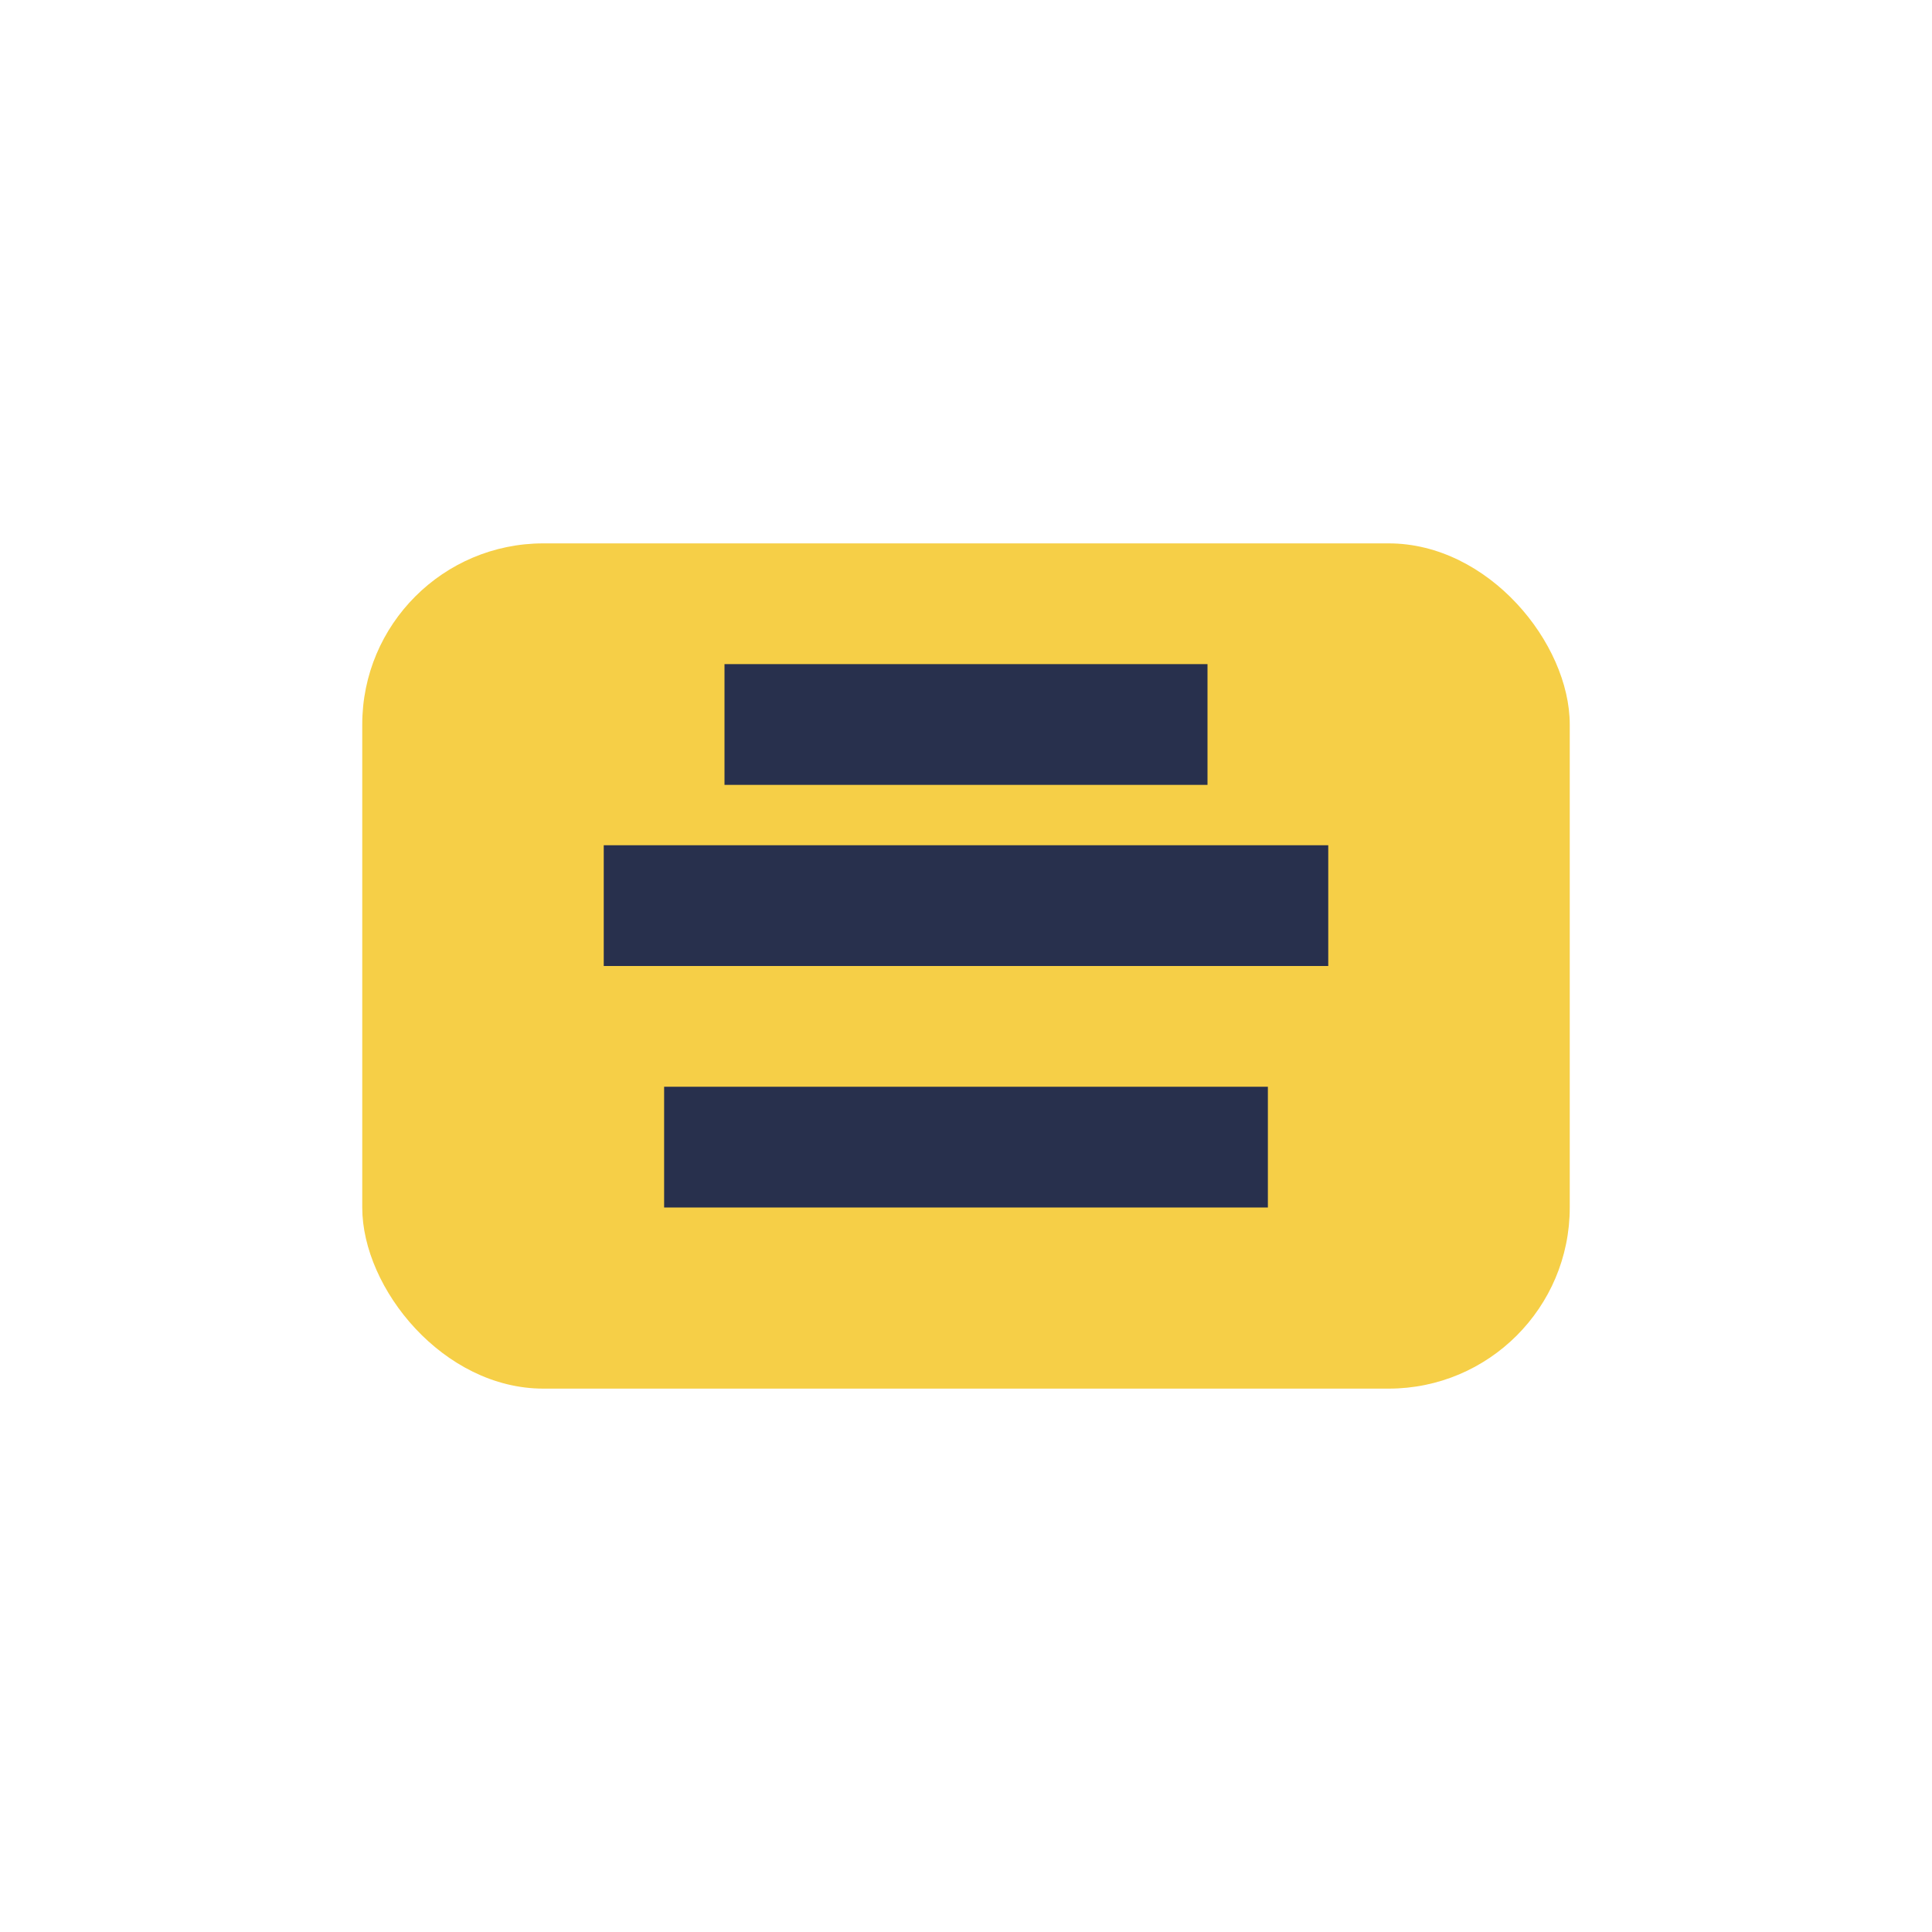
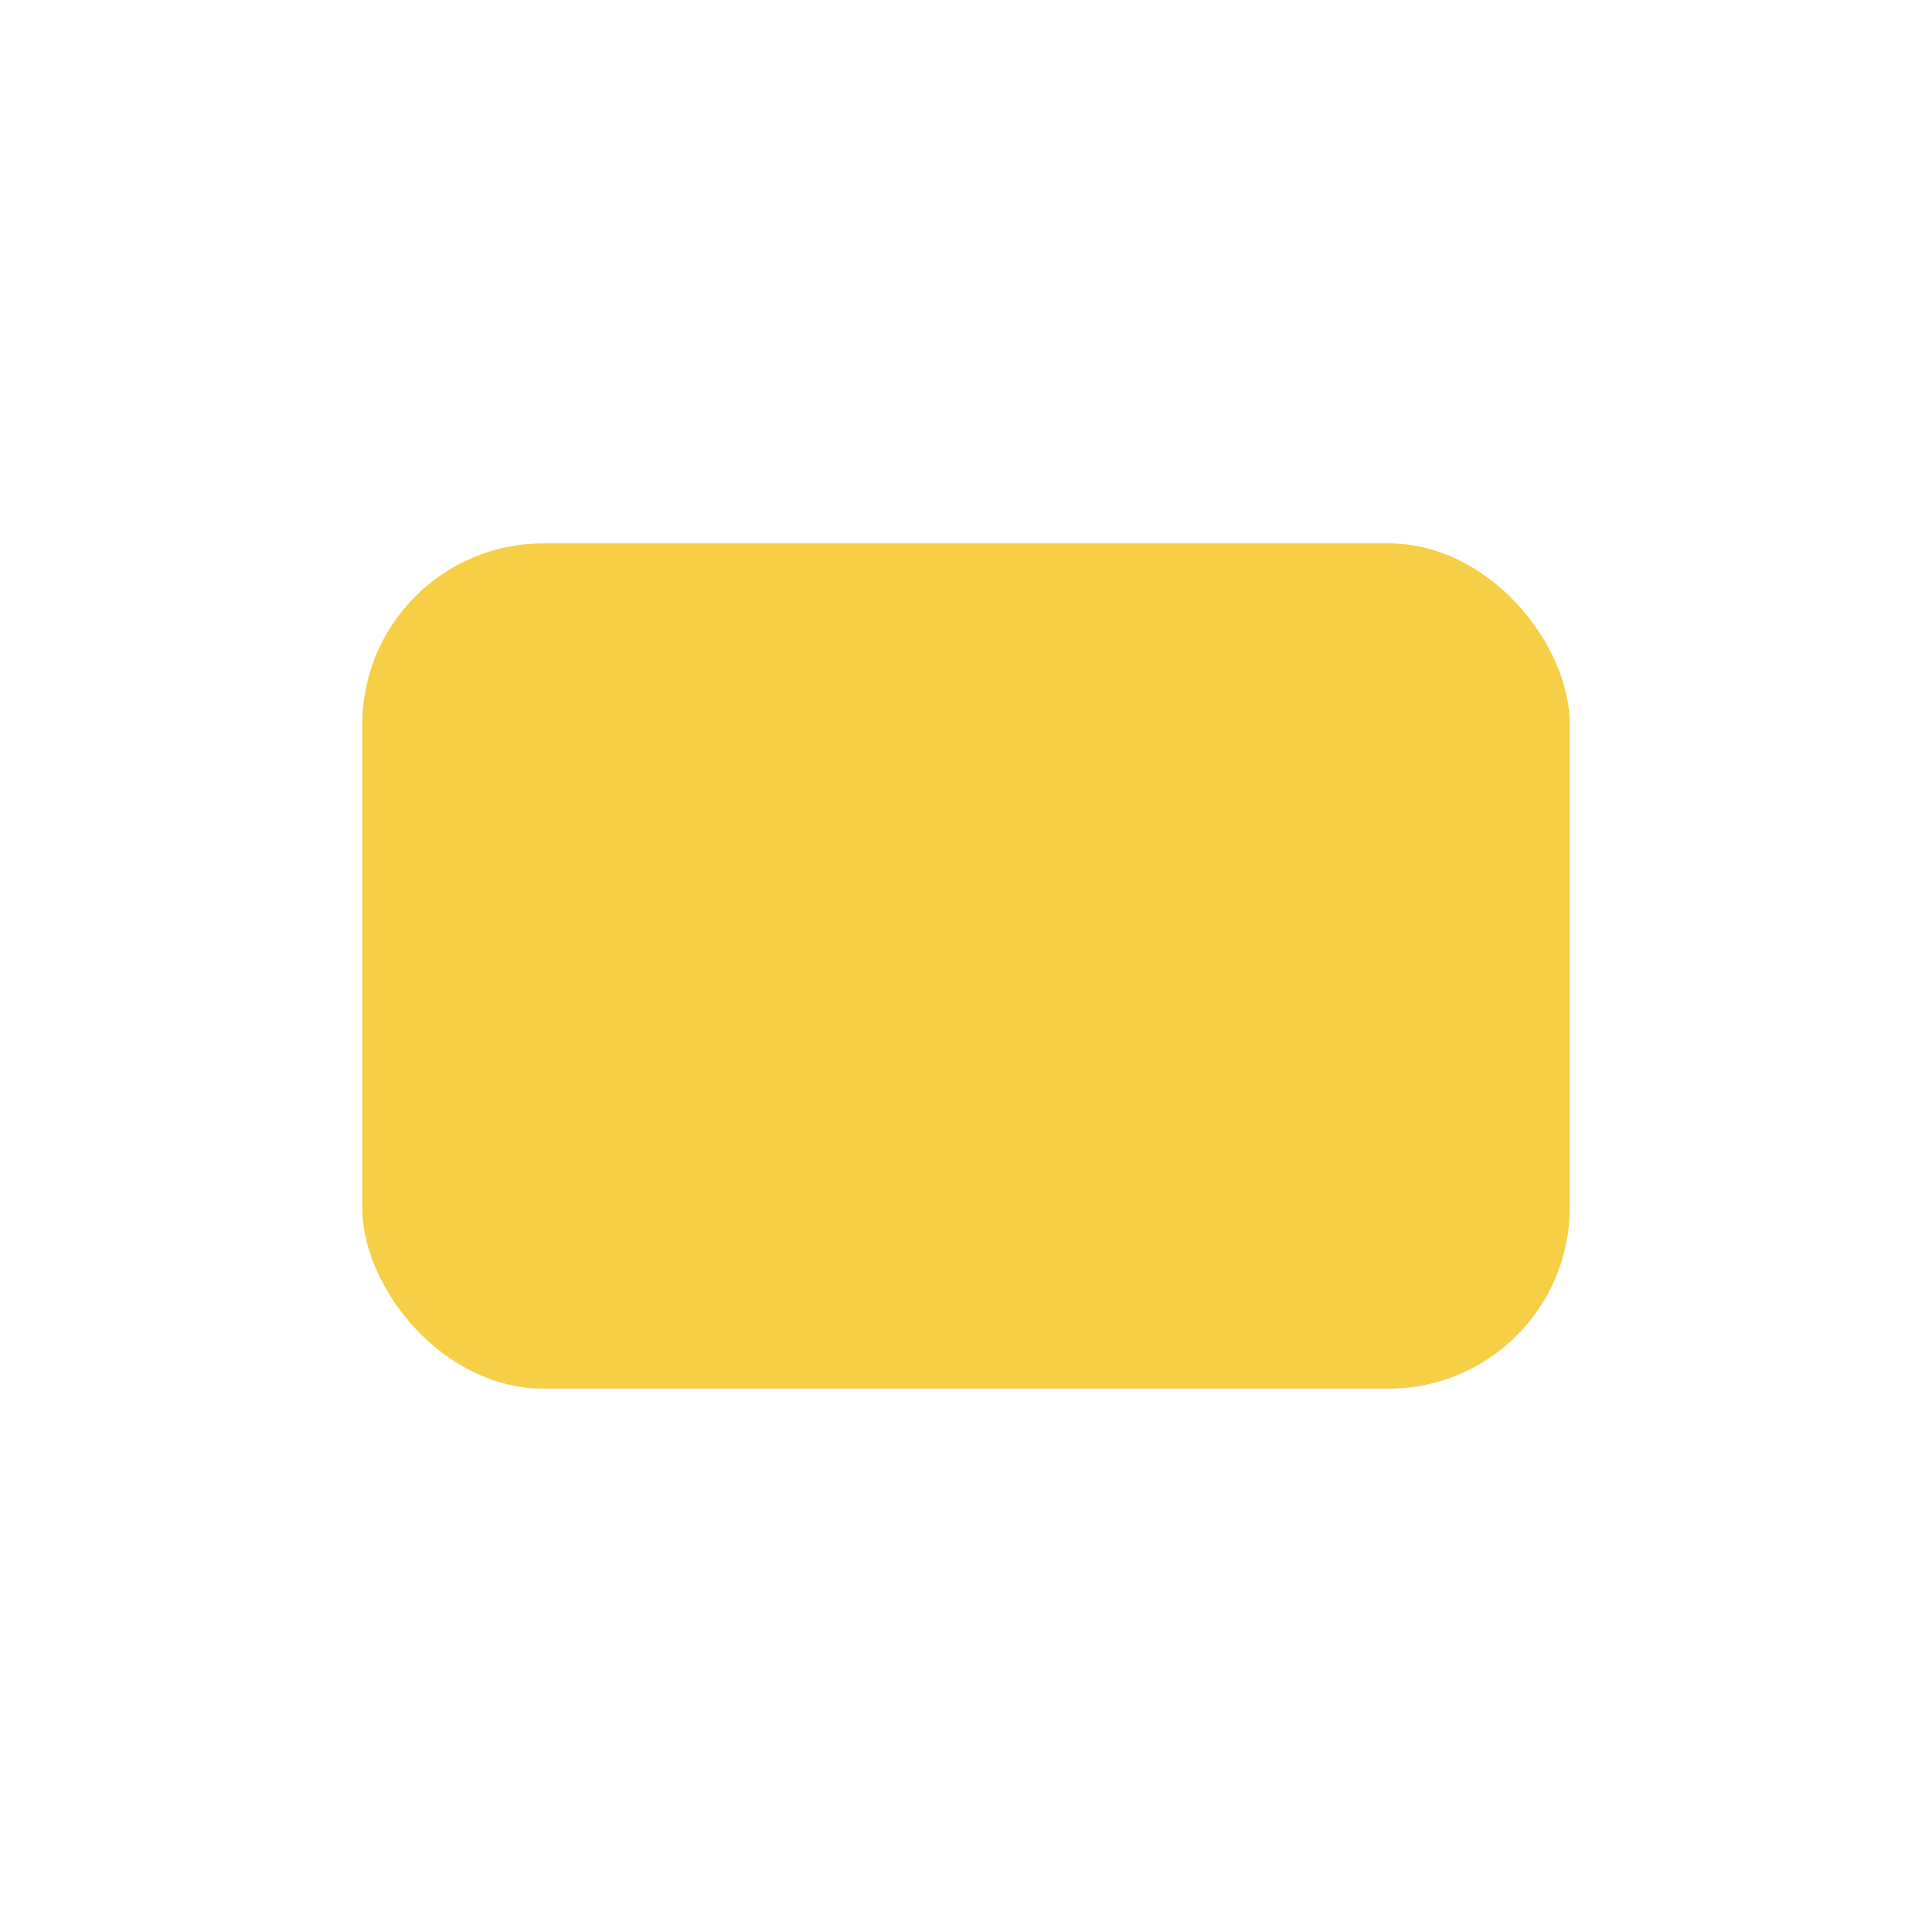
<svg xmlns="http://www.w3.org/2000/svg" width="32" height="32" viewBox="0 0 32 32">
  <rect x="6" y="9" width="20" height="14" rx="3" fill="#F6CF47" />
-   <path d="M12 12h8M10 15h12M11 19h10" stroke="#28304D" stroke-width="2" />
</svg>